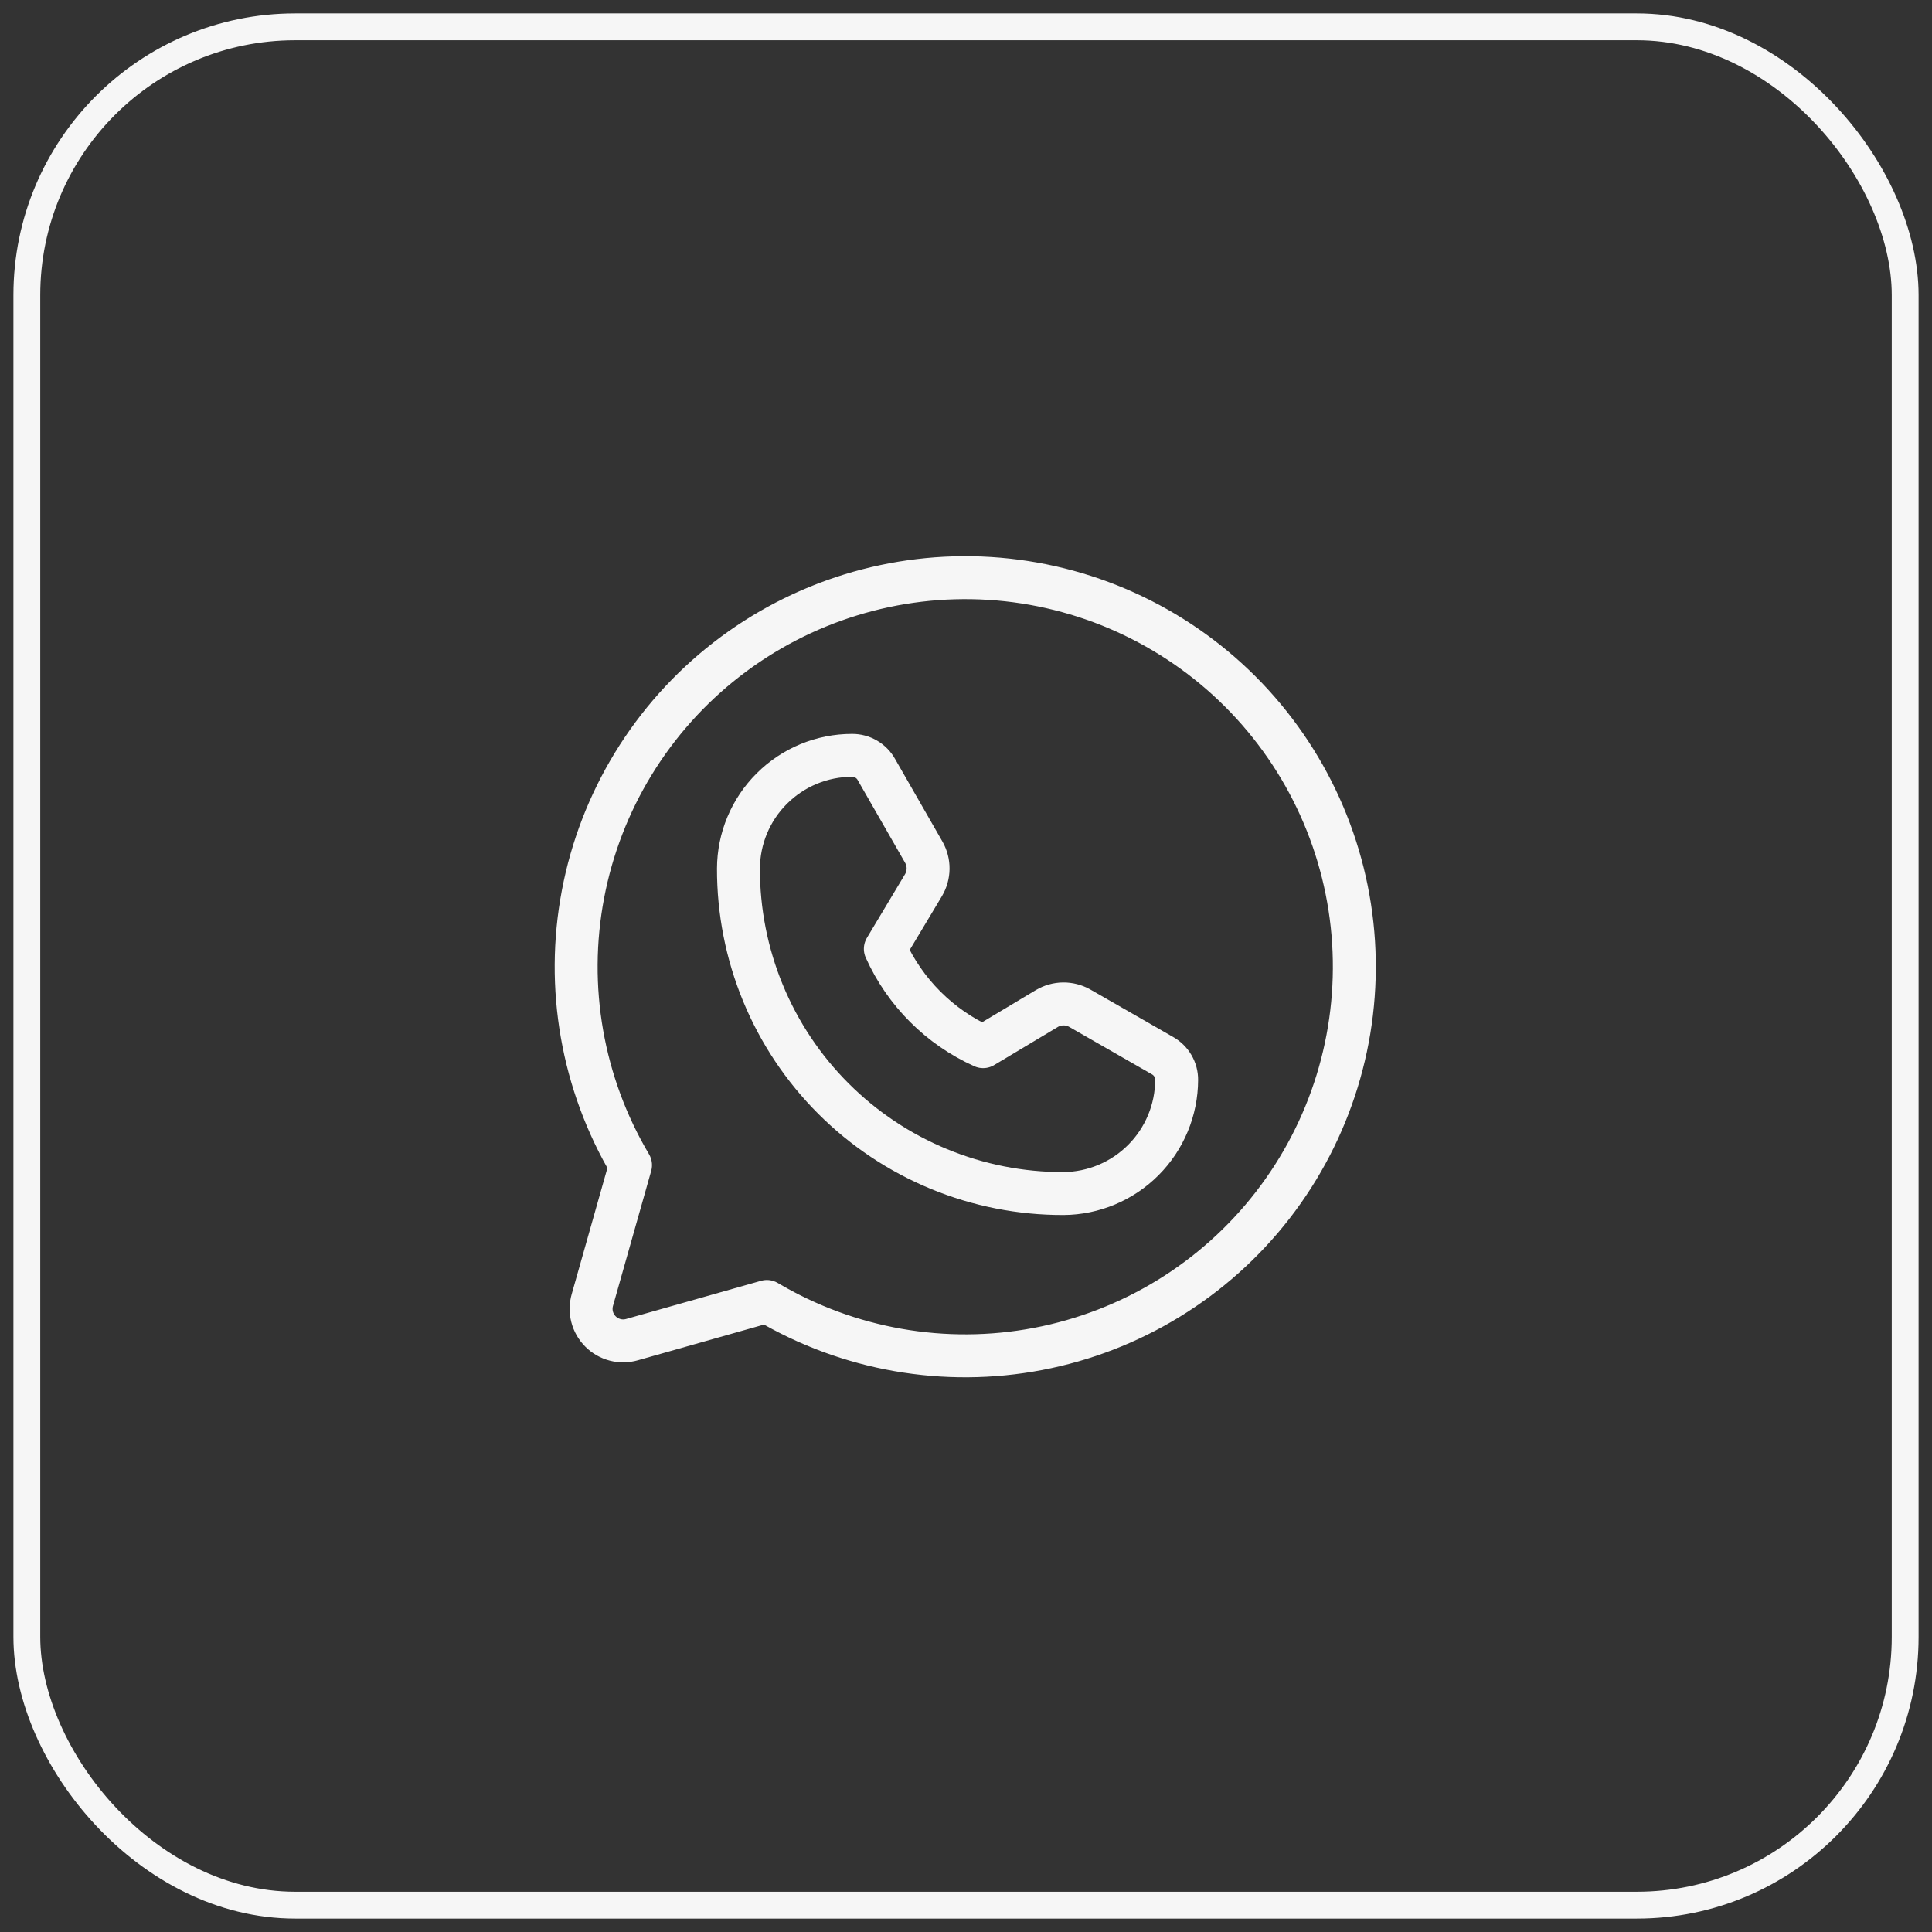
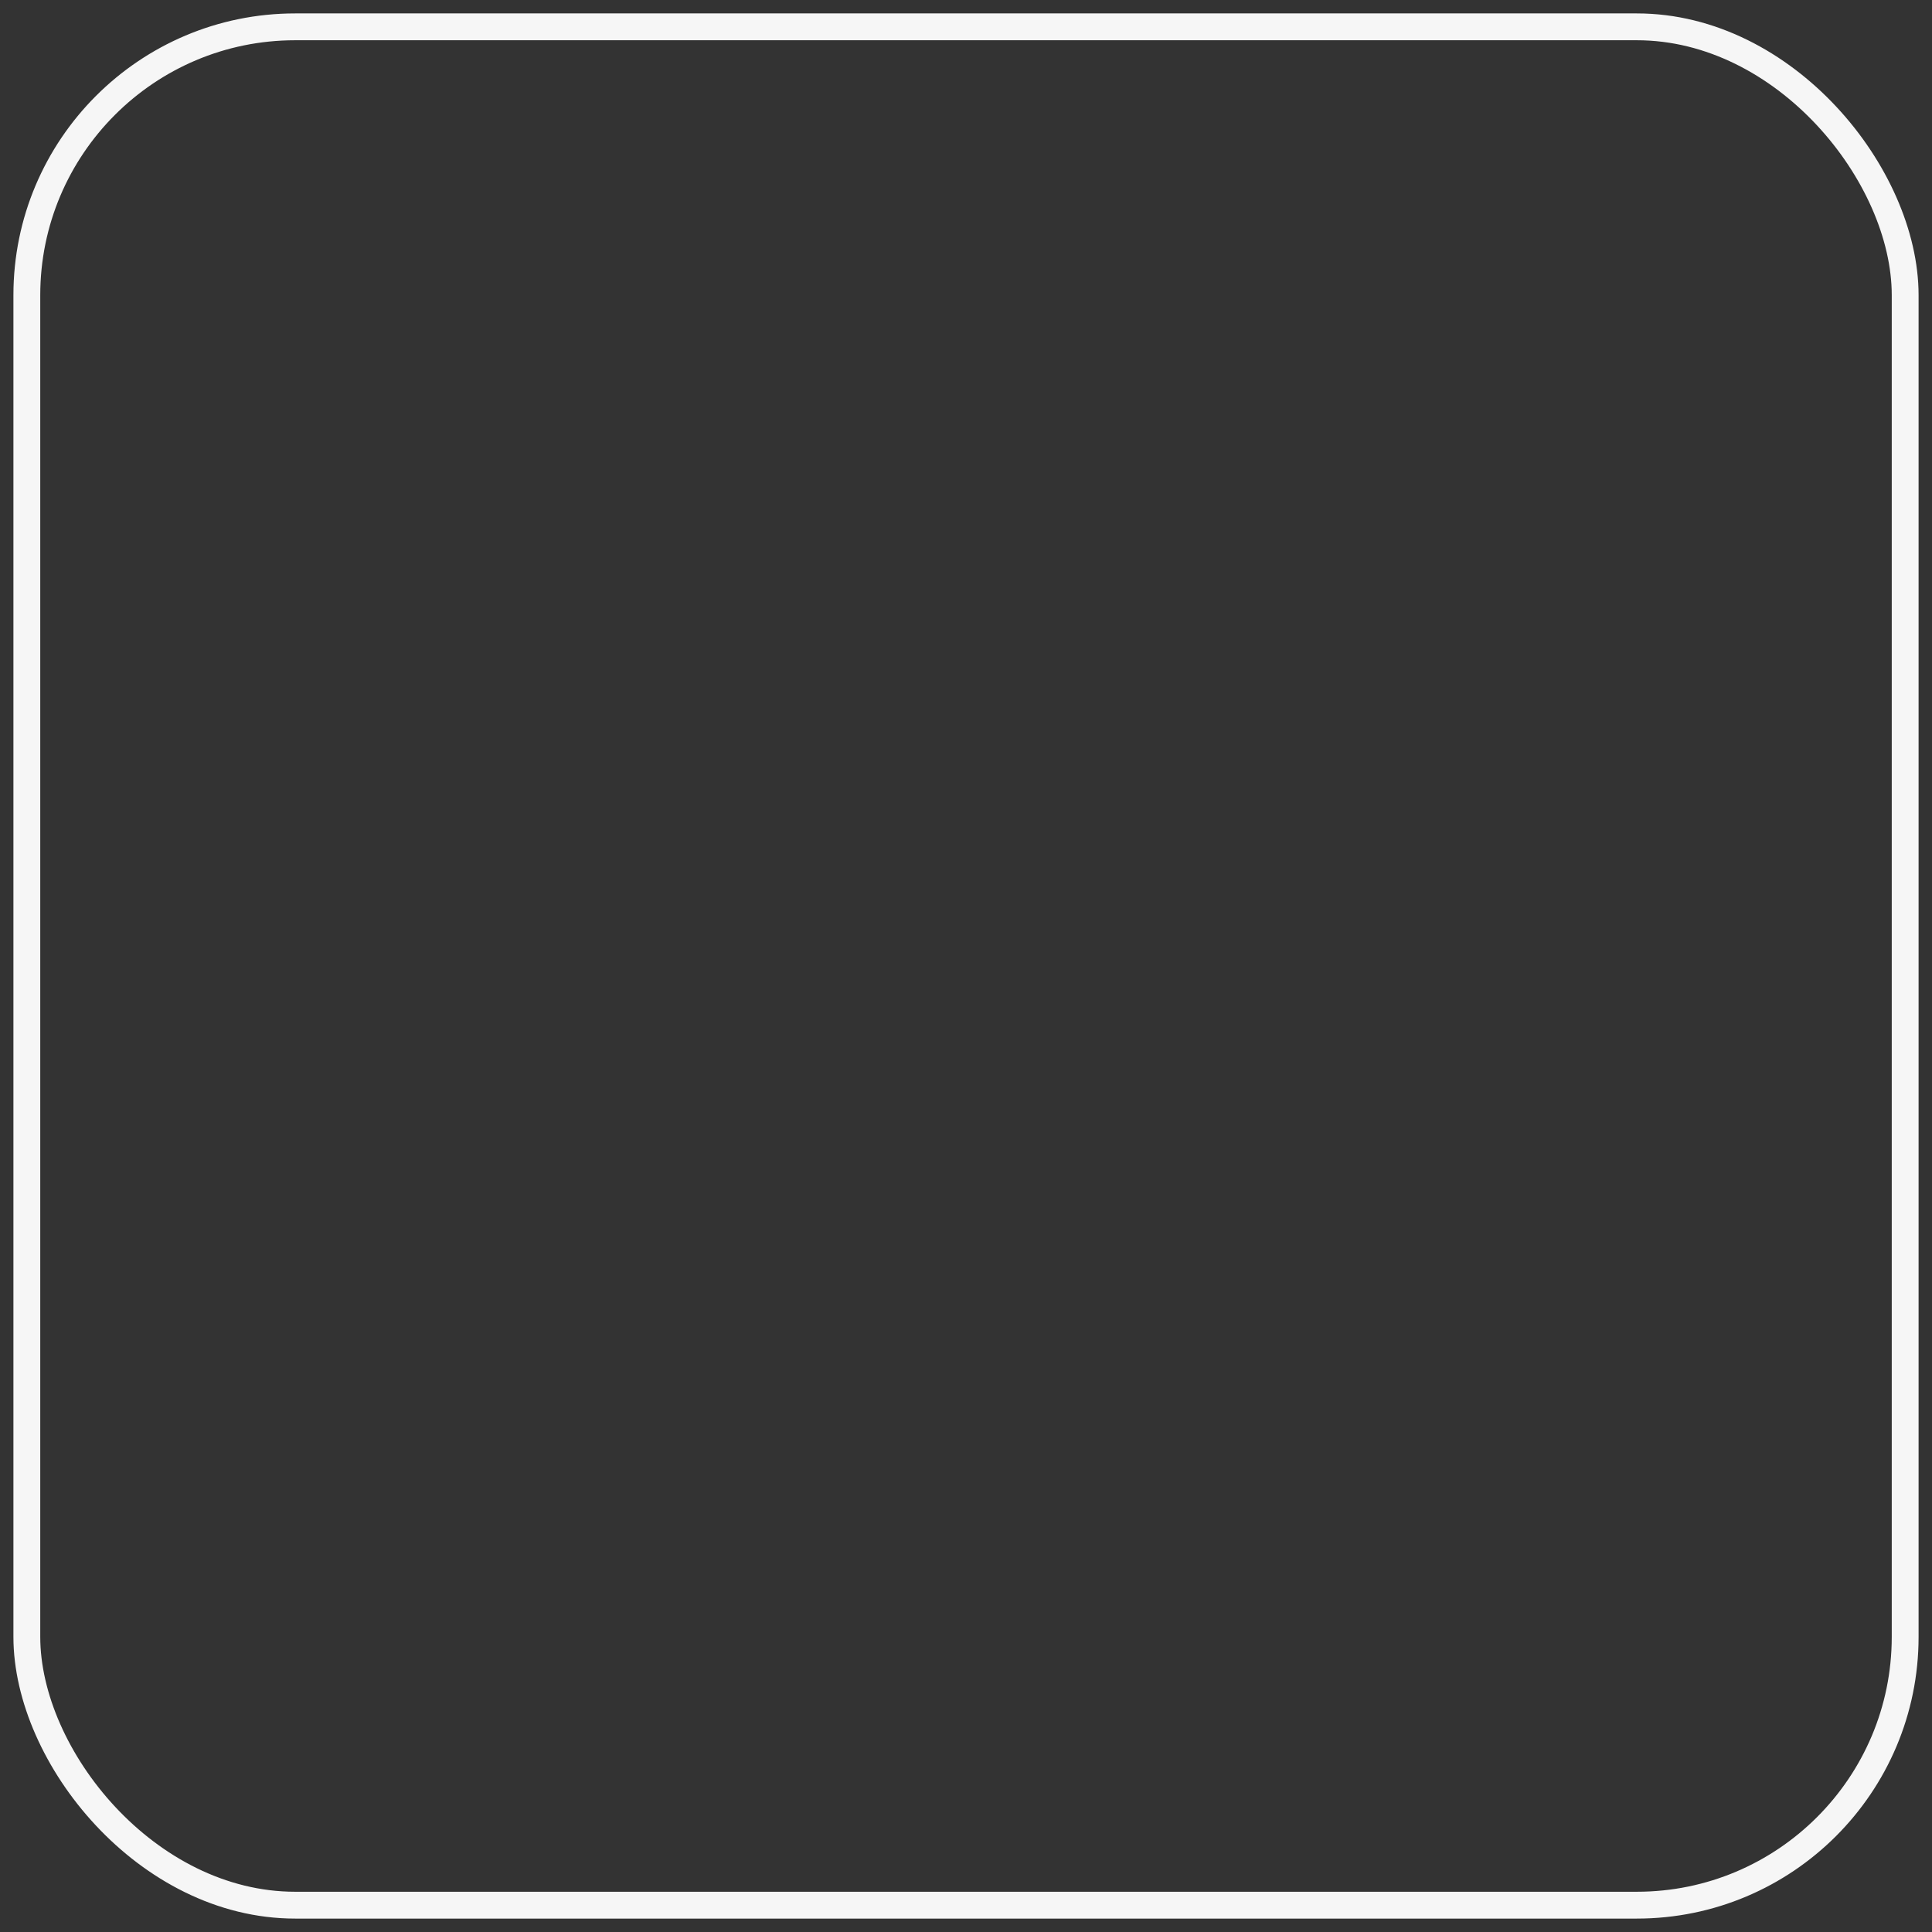
<svg xmlns="http://www.w3.org/2000/svg" width="72" height="72" viewBox="0 0 72 72" fill="none">
  <rect x="0" y="0" width="72" height="72" fill="#333333" stroke="none" />
  <g clip-path="url(#clip0_98_1394)">
-     <path d="M23.498 43.421C21.697 40.383 21.067 36.791 21.727 33.322C22.386 29.851 24.289 26.741 27.079 24.575C29.869 22.409 33.354 21.336 36.879 21.556C40.404 21.777 43.727 23.277 46.225 25.775C48.722 28.273 50.223 31.596 50.444 35.121C50.664 38.646 49.591 42.131 47.425 44.921C45.259 47.711 42.149 49.614 38.678 50.273C35.209 50.932 31.617 50.303 28.579 48.502L23.559 49.923C23.353 49.983 23.135 49.987 22.928 49.934C22.72 49.88 22.53 49.773 22.379 49.621C22.227 49.469 22.119 49.28 22.066 49.072C22.013 48.865 22.017 48.647 22.077 48.441L23.498 43.421Z" stroke="#F6F6F6" stroke-width="1.6" stroke-linecap="round" stroke-linejoin="round" />
-     <path d="M39.632 44.48C38.04 44.484 36.463 44.173 34.992 43.566C33.521 42.959 32.184 42.067 31.059 40.941C29.933 39.816 29.041 38.479 28.434 37.008C27.827 35.537 27.517 33.96 27.52 32.369C27.524 31.248 27.972 30.175 28.766 29.385C29.559 28.594 30.634 28.15 31.754 28.15C31.939 28.149 32.121 28.197 32.28 28.29C32.44 28.383 32.572 28.518 32.661 28.679L34.43 31.764C34.535 31.951 34.59 32.163 34.587 32.378C34.584 32.593 34.525 32.804 34.415 32.989L32.994 35.362C33.722 36.982 35.018 38.278 36.638 39.006L39.012 37.585C39.197 37.475 39.407 37.416 39.622 37.413C39.837 37.411 40.049 37.465 40.236 37.57L43.321 39.339C43.482 39.429 43.617 39.56 43.71 39.72C43.803 39.88 43.852 40.061 43.85 40.246C43.846 41.365 43.401 42.437 42.611 43.23C41.821 44.023 40.751 44.472 39.632 44.48Z" stroke="#F6F6F6" stroke-width="1.6" stroke-linecap="round" stroke-linejoin="round" />
-   </g>
+     </g>
  <rect x="1" y="1" width="70" height="70" rx="10" stroke="#F6F6F6" />
  <defs>
    <clipPath id="clip0_98_1394">
-       <rect x="1" y="1" width="70" height="70" rx="10" fill="white" />
-     </clipPath>
+       </clipPath>
  </defs>
</svg>